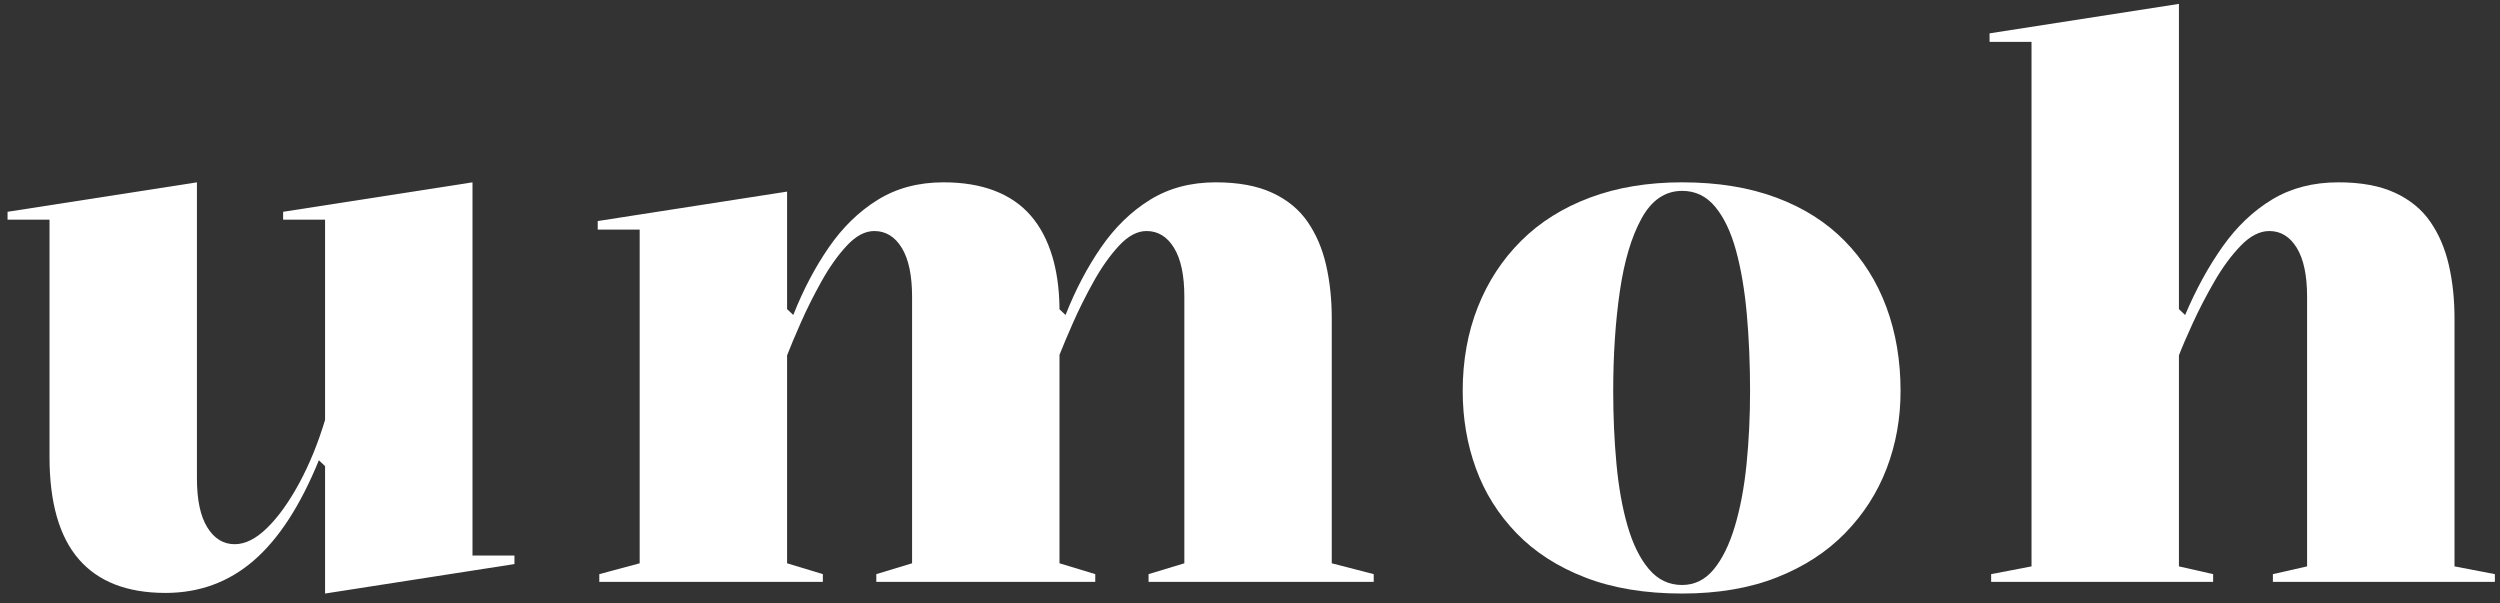
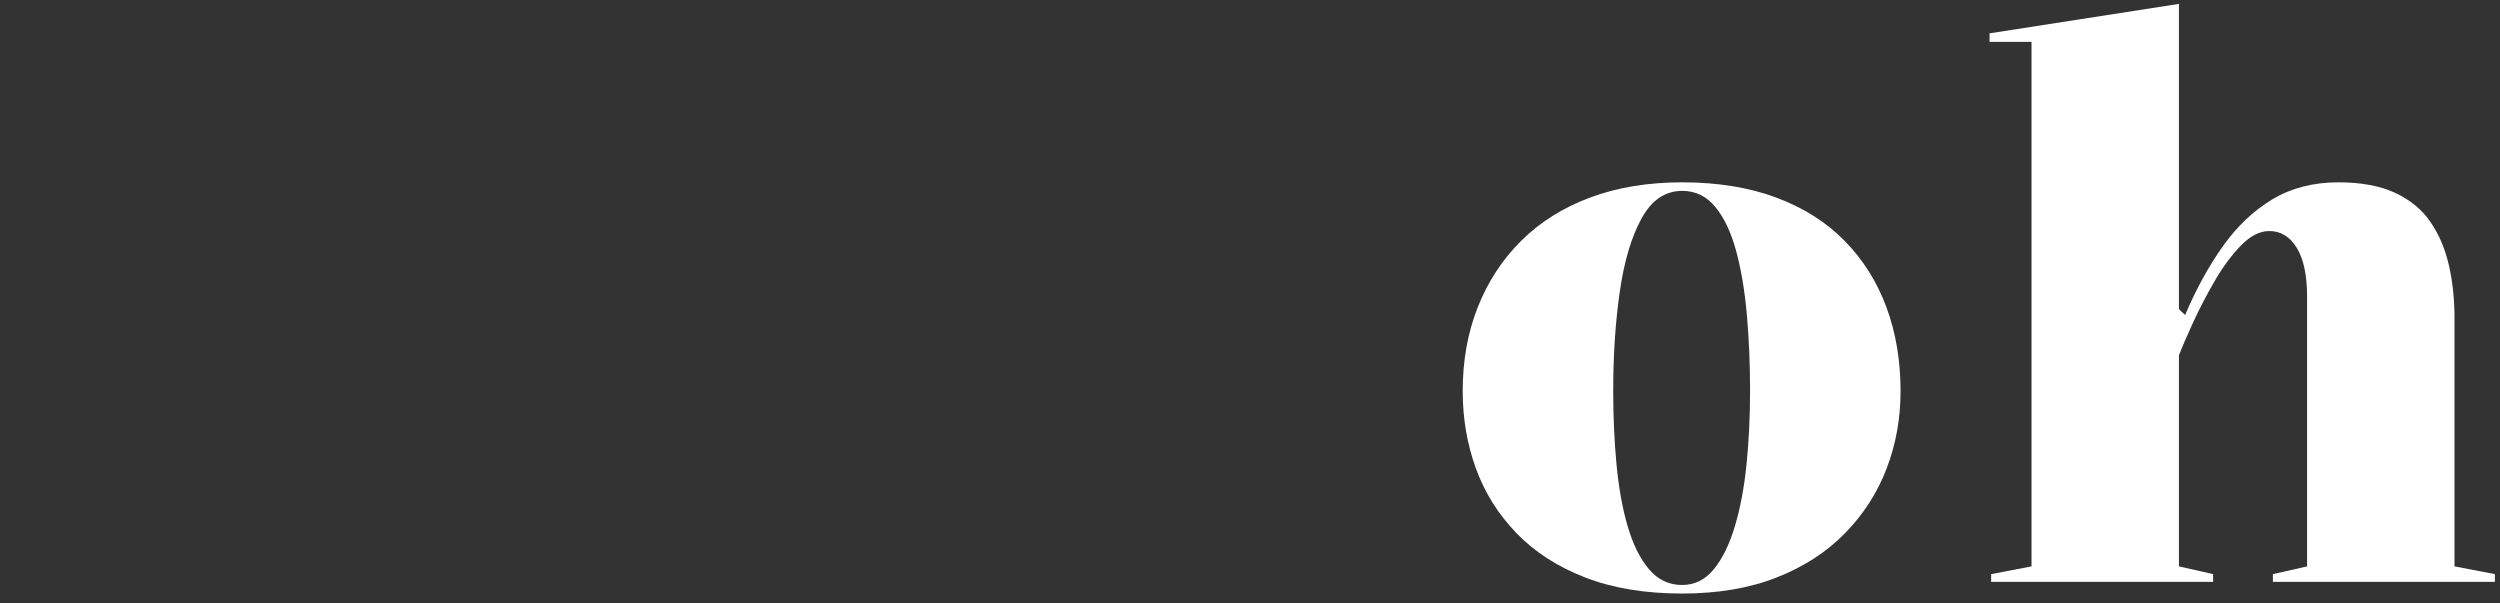
<svg xmlns="http://www.w3.org/2000/svg" version="1.1" width="232px" height="56px" viewBox="0 0 232.0 56.0">
  <rect x="0" y="0" width="232.0" height="56.0" fill="#333333" stroke="none" />
  <defs>
    <clipPath id="i0">
-       <path d="M43.146,0 L43.146,34.634 L47.04,34.634 L47.04,35.426 L29.466,38.16 L29.466,26.337 L28.89,25.791 C27.178,29.994 25.163,33.097 22.845,35.099 C20.528,37.102 17.799,38.103 14.66,38.103 C11.091,38.103 8.404,37.056 6.6,34.963 C4.796,32.87 3.894,29.707 3.894,25.473 L3.894,3.468 L0,3.468 L0,2.734 L17.574,0 L17.574,27.48 C17.574,29.466 17.895,30.98 18.537,32.021 C19.179,33.062 20.027,33.582 21.082,33.582 C22.058,33.582 23.063,33.076 24.096,32.062 C25.129,31.048 26.118,29.669 27.064,27.925 C28.01,26.18 28.811,24.222 29.466,22.049 L29.466,3.468 L25.573,3.468 L25.573,2.734 L43.146,0 Z" />
-     </clipPath>
+       </clipPath>
    <clipPath id="i1">
-       <path d="M57.351,0 C59.442,0 61.185,0.321 62.581,0.964 C63.977,1.607 65.074,2.504 65.87,3.656 C66.667,4.807 67.241,6.146 67.592,7.673 C67.942,9.2 68.118,10.852 68.118,12.629 L68.118,35.353 L72.011,36.36 L72.011,37.08 L51.118,37.08 L51.118,36.36 L54.438,35.353 L54.438,10.622 C54.438,8.636 54.119,7.123 53.482,6.082 C52.845,5.041 51.994,4.52 50.929,4.52 C50.072,4.52 49.223,4.971 48.385,5.872 C47.546,6.774 46.762,7.877 46.034,9.183 C45.306,10.488 44.664,11.771 44.108,13.03 C43.609,14.164 43.216,15.094 42.929,15.819 L42.852,16.015 L42.852,35.353 L46.172,36.36 L46.172,37.08 L25.852,37.08 L25.852,36.36 L29.172,35.353 L29.172,10.622 C29.172,8.636 28.854,7.123 28.217,6.082 C27.58,5.041 26.729,4.52 25.663,4.52 C24.806,4.52 23.958,4.971 23.119,5.872 C22.28,6.774 21.497,7.877 20.769,9.183 C20.04,10.488 19.399,11.771 18.843,13.03 C18.288,14.29 17.864,15.298 17.573,16.054 L17.573,35.353 L20.892,36.36 L20.892,37.08 L0.146,37.08 L0.146,36.36 L3.893,35.353 L3.893,4.385 L0,4.385 L0,3.593 L17.573,0.861 L17.573,11.765 L18.148,12.312 C19.063,9.989 20.164,7.893 21.453,6.026 C22.741,4.159 24.257,2.688 26.002,1.613 C27.746,0.538 29.774,0 32.086,0 C33.909,0 35.5,0.264 36.857,0.792 C38.215,1.32 39.33,2.093 40.204,3.111 C41.077,4.128 41.737,5.381 42.183,6.87 C42.589,8.223 42.81,9.743 42.847,11.43 L42.85,11.777 L43.414,12.312 C44.327,9.989 45.428,7.893 46.717,6.026 C48.006,4.159 49.523,2.688 51.267,1.613 C53.011,0.538 55.039,0 57.351,0 Z" />
-     </clipPath>
+       </clipPath>
    <clipPath id="i2">
      <path d="M20.359,0 C23.649,0 26.558,0.47 29.086,1.411 C31.613,2.351 33.731,3.69 35.439,5.428 C37.146,7.165 38.439,9.214 39.316,11.576 C40.194,13.938 40.633,16.535 40.633,19.368 C40.633,21.913 40.201,24.312 39.338,26.564 C38.475,28.815 37.189,30.814 35.481,32.561 C33.774,34.308 31.658,35.678 29.136,36.67 C26.613,37.663 23.688,38.16 20.359,38.16 C16.926,38.16 13.93,37.663 11.369,36.67 C8.808,35.678 6.683,34.308 4.994,32.561 C3.306,30.814 2.051,28.815 1.231,26.564 C0.41,24.312 0,21.913 0,19.368 C0,16.535 0.468,13.938 1.403,11.576 C2.338,9.214 3.679,7.165 5.425,5.428 C7.171,3.69 9.305,2.351 11.828,1.411 C14.35,0.47 17.194,0 20.359,0 Z M20.374,0.793 C18.792,0.793 17.532,1.647 16.595,3.355 C15.657,5.062 14.985,7.323 14.578,10.135 C14.171,12.948 13.967,16.025 13.967,19.368 C13.967,21.693 14.066,23.938 14.266,26.103 C14.465,28.268 14.809,30.195 15.298,31.884 C15.787,33.573 16.446,34.909 17.277,35.892 C18.107,36.875 19.134,37.367 20.359,37.367 C21.517,37.367 22.495,36.885 23.292,35.921 C24.089,34.957 24.742,33.63 25.25,31.941 C25.758,30.252 26.121,28.325 26.34,26.16 C26.558,23.995 26.667,21.731 26.667,19.368 C26.667,16.87 26.567,14.503 26.368,12.266 C26.169,10.03 25.835,8.052 25.365,6.334 C24.895,4.616 24.252,3.263 23.435,2.275 C22.619,1.287 21.599,0.793 20.374,0.793 Z" />
    </clipPath>
    <clipPath id="i3">
      <path d="M17.573,0 L17.573,28.325 L18.148,28.872 C19.151,26.5 20.311,24.383 21.629,22.52 C22.947,20.658 24.483,19.199 26.237,18.143 C27.991,17.088 30.038,16.56 32.379,16.56 C34.47,16.56 36.213,16.881 37.609,17.524 C39.005,18.167 40.102,19.064 40.899,20.216 C41.696,21.367 42.269,22.706 42.62,24.233 C42.971,25.76 43.146,27.412 43.146,29.189 L43.146,52.2 L46.892,52.92 L46.892,53.64 L26.292,53.64 L26.292,52.92 L29.466,52.2 L29.466,27.182 C29.466,25.196 29.147,23.683 28.51,22.642 C27.872,21.601 27.021,21.08 25.957,21.08 C25.07,21.08 24.188,21.533 23.31,22.44 C22.433,23.346 21.615,24.457 20.857,25.772 C20.099,27.087 19.433,28.372 18.858,29.627 C18.283,30.883 17.855,31.878 17.573,32.614 L17.573,52.2 L20.746,52.92 L20.746,53.64 L0.146,53.64 L0.146,52.92 L3.893,52.2 L3.893,3.526 L0,3.526 L0,2.734 L17.573,0 Z" />
    </clipPath>
  </defs>
  <g transform="translate(0.701 0.36)">
    <g transform="translate(0.0 16.56)">
      <g clip-path="url(#i0)">
-         <polygon points="0,0 47.04,0 47.04,38.16 0,38.16 0,0" stroke="none" fill="#FFFFFF" />
-       </g>
+         </g>
    </g>
    <g transform="translate(54.768 16.56)">
      <g clip-path="url(#i1)">
        <polygon points="0,0 72.011,0 72.011,37.08 0,37.08 0,0" stroke="none" fill="#FFFFFF" />
      </g>
    </g>
    <g transform="translate(135.038 16.56)">
      <g clip-path="url(#i2)">
        <polygon points="0,0 40.633,0 40.633,38.16 0,38.16 0,0" stroke="none" fill="#FFFFFF" />
      </g>
    </g>
    <g transform="translate(183.931 0.0)">
      <g clip-path="url(#i3)">
        <polygon points="0,0 46.892,0 46.892,53.64 0,53.64 0,0" stroke="none" fill="#FFFFFF" />
      </g>
    </g>
  </g>
</svg>